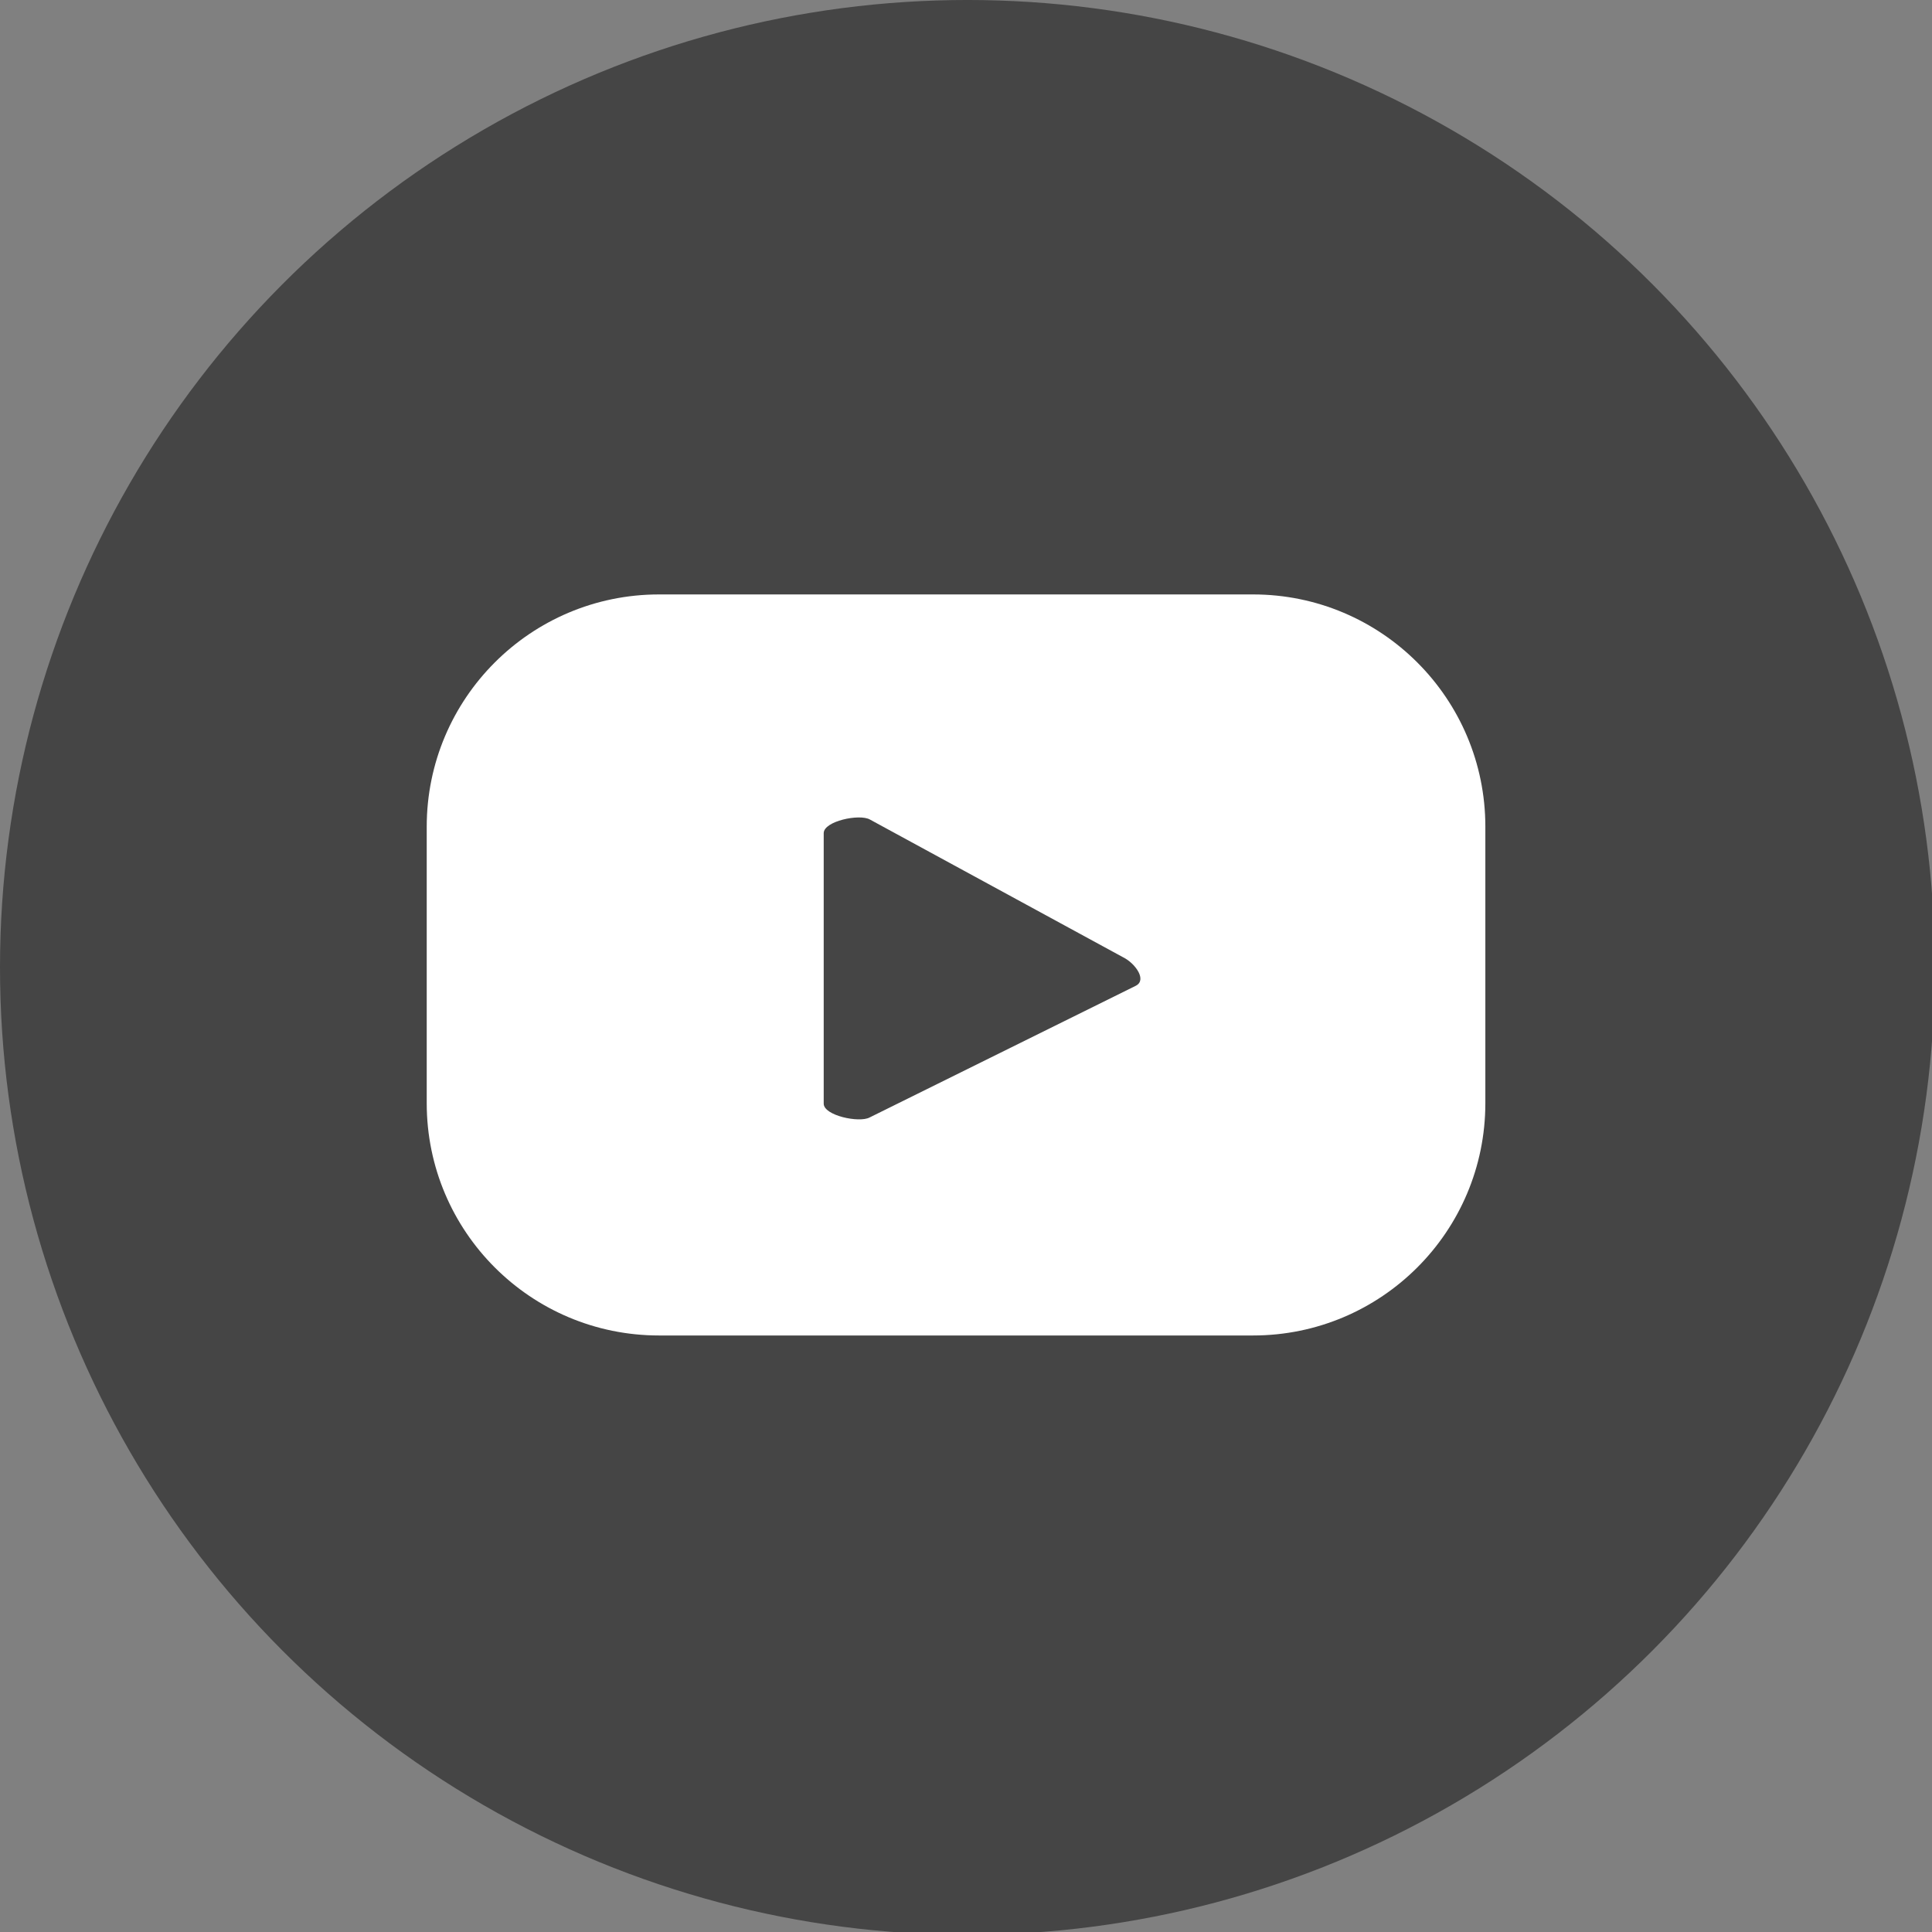
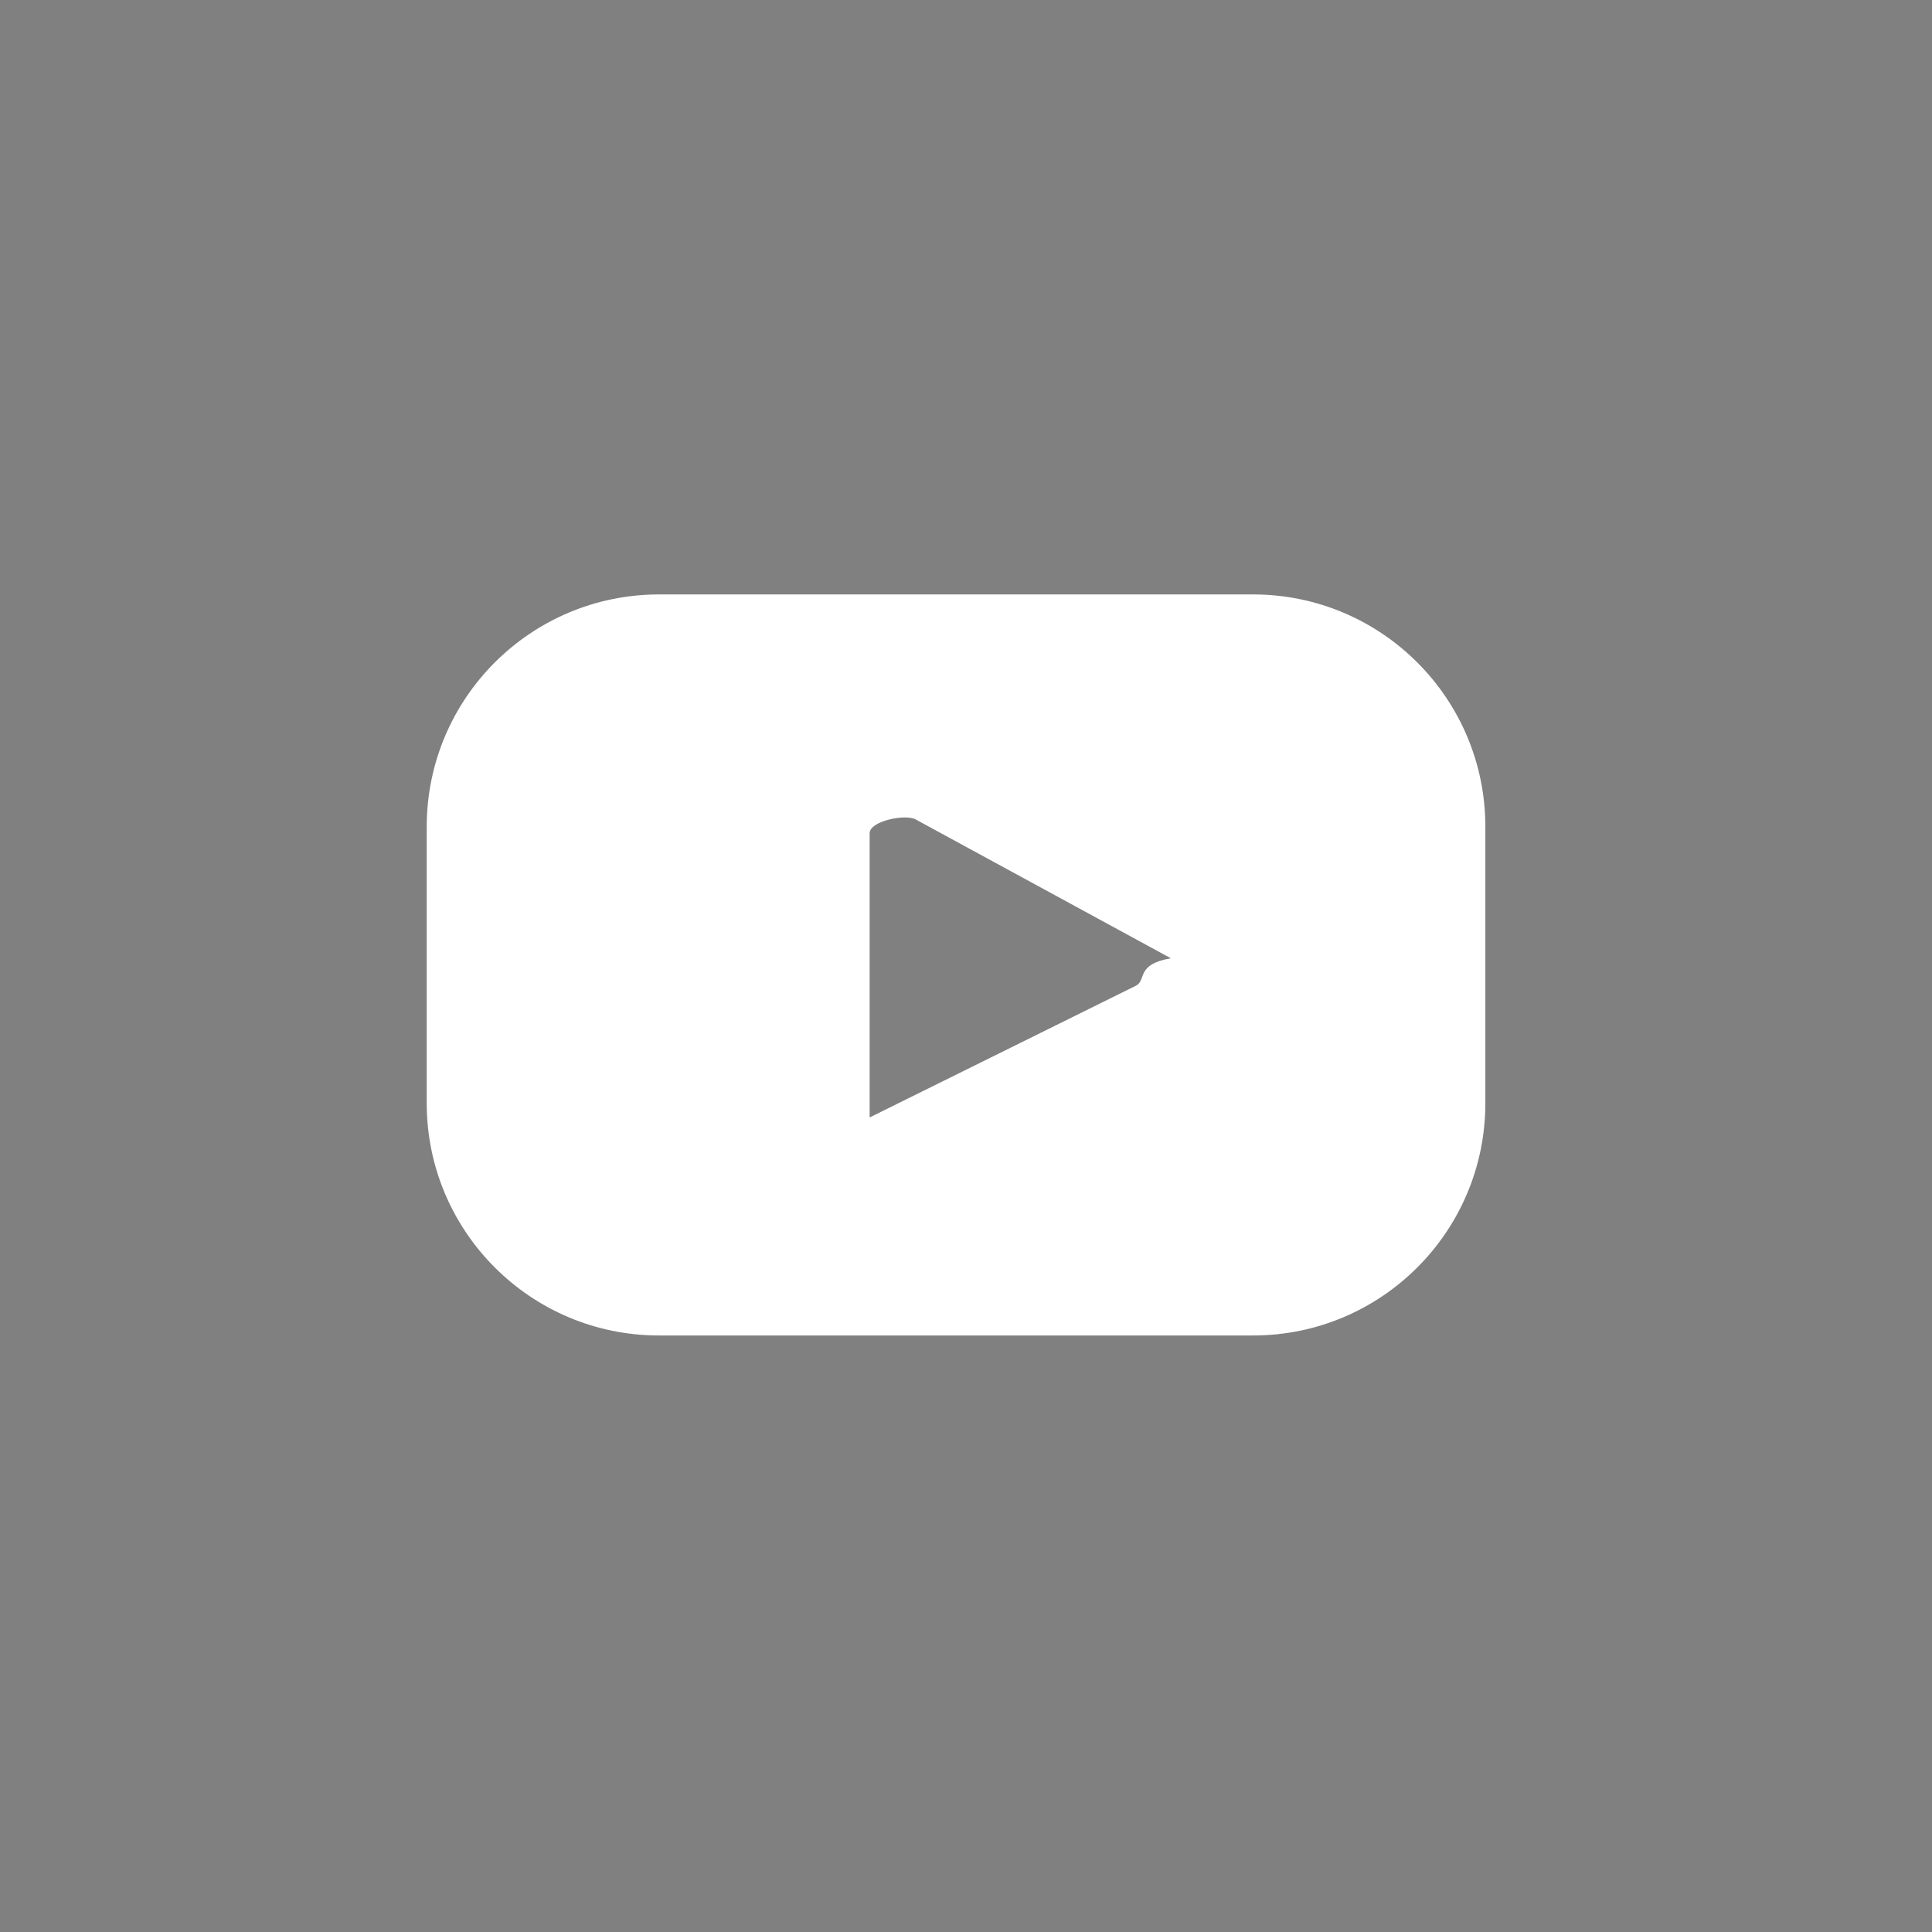
<svg xmlns="http://www.w3.org/2000/svg" version="1.1" x="0px" y="0px" width="219" height="219" viewBox="0 0 219 219" enable-background="new 0 0 219 219" xml:space="preserve">
  <rect x="0" y="0" width="219" height="219" fill="#808080" stroke="none" />
  <defs>
</defs>
-   <circle fill="#454545" cx="109.661" cy="109.66" r="109.661" />
-   <path fill="#FFFFFF" d="M168.371,93.714c0-14.542-11.789-26.332-26.332-26.332H74.704c-14.543,0-26.333,11.79-26.333,26.332v31.336  c0,14.543,11.79,26.332,26.333,26.332h67.334c14.543,0,26.332-11.789,26.332-26.332V93.714z M128.771,111.73l-30.194,14.938  c-1.184,0.641-5.206-0.217-5.206-1.563V94.441c0-1.363,4.055-2.219,5.239-1.544l28.904,15.726  C128.726,109.313,129.998,111.066,128.771,111.73z" />
+   <path fill="#FFFFFF" d="M168.371,93.714c0-14.542-11.789-26.332-26.332-26.332H74.704c-14.543,0-26.333,11.79-26.333,26.332v31.336  c0,14.543,11.79,26.332,26.333,26.332h67.334c14.543,0,26.332-11.789,26.332-26.332V93.714z M128.771,111.73l-30.194,14.938  V94.441c0-1.363,4.055-2.219,5.239-1.544l28.904,15.726  C128.726,109.313,129.998,111.066,128.771,111.73z" />
</svg>